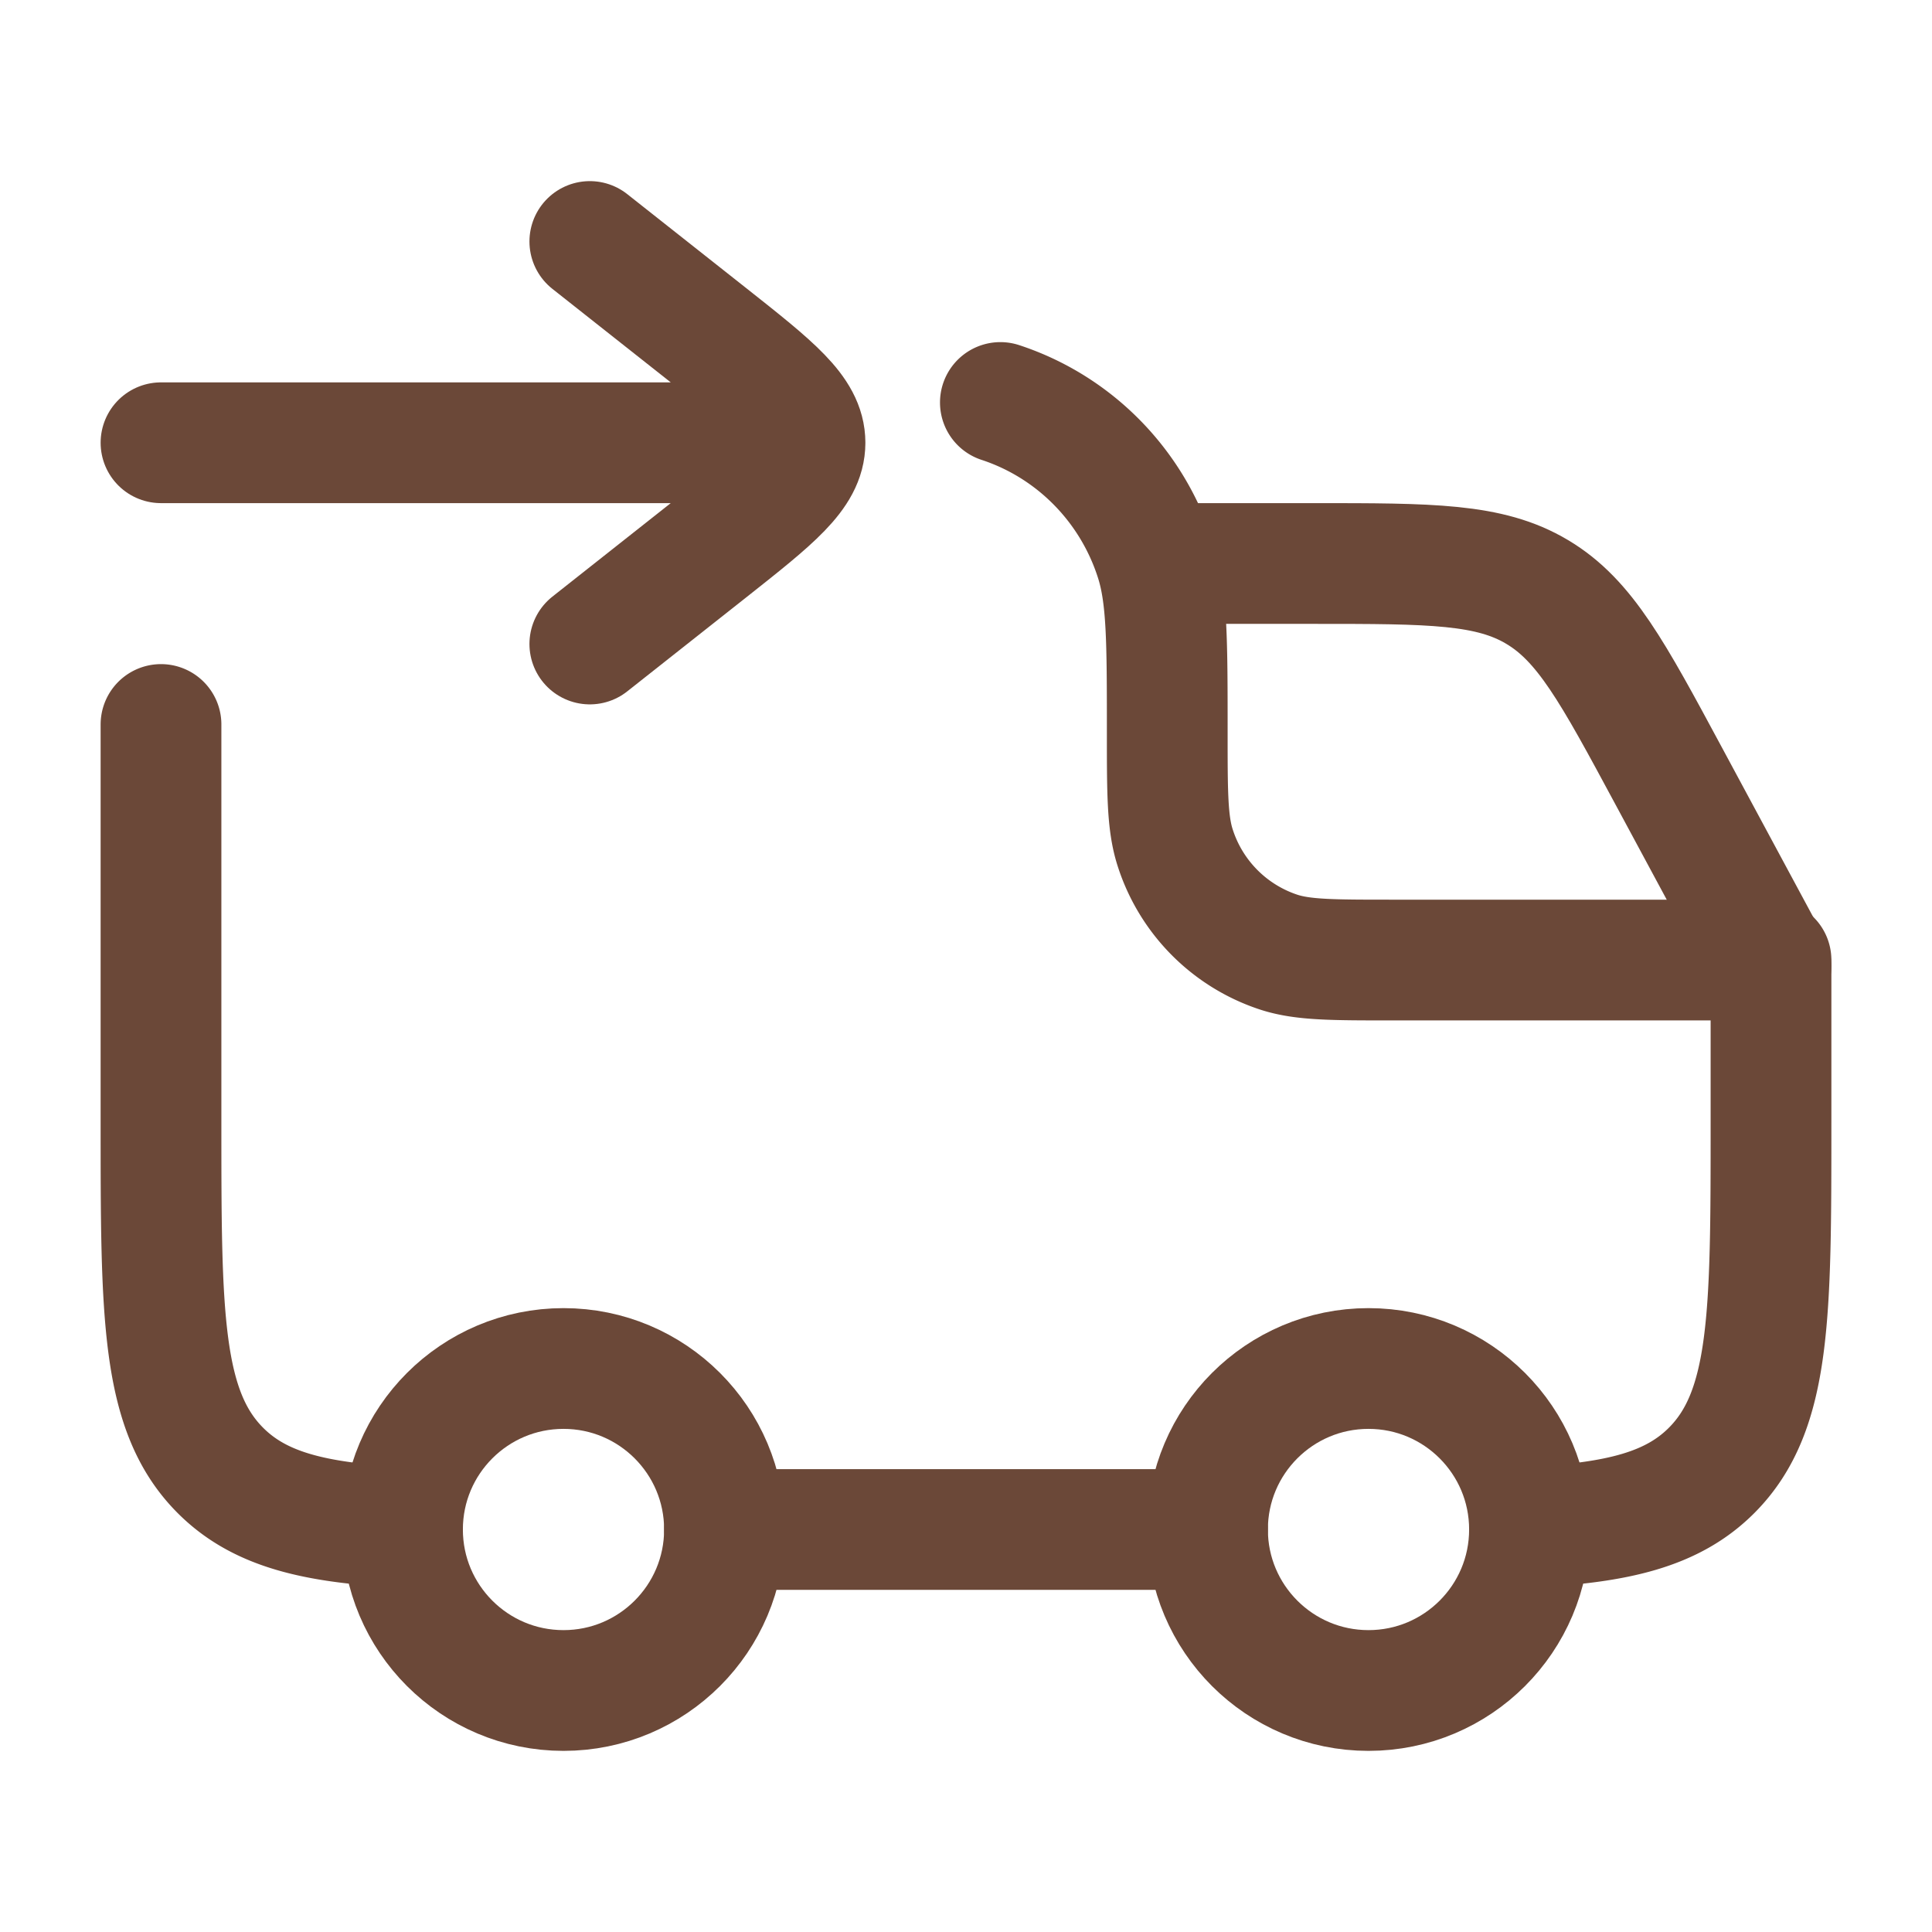
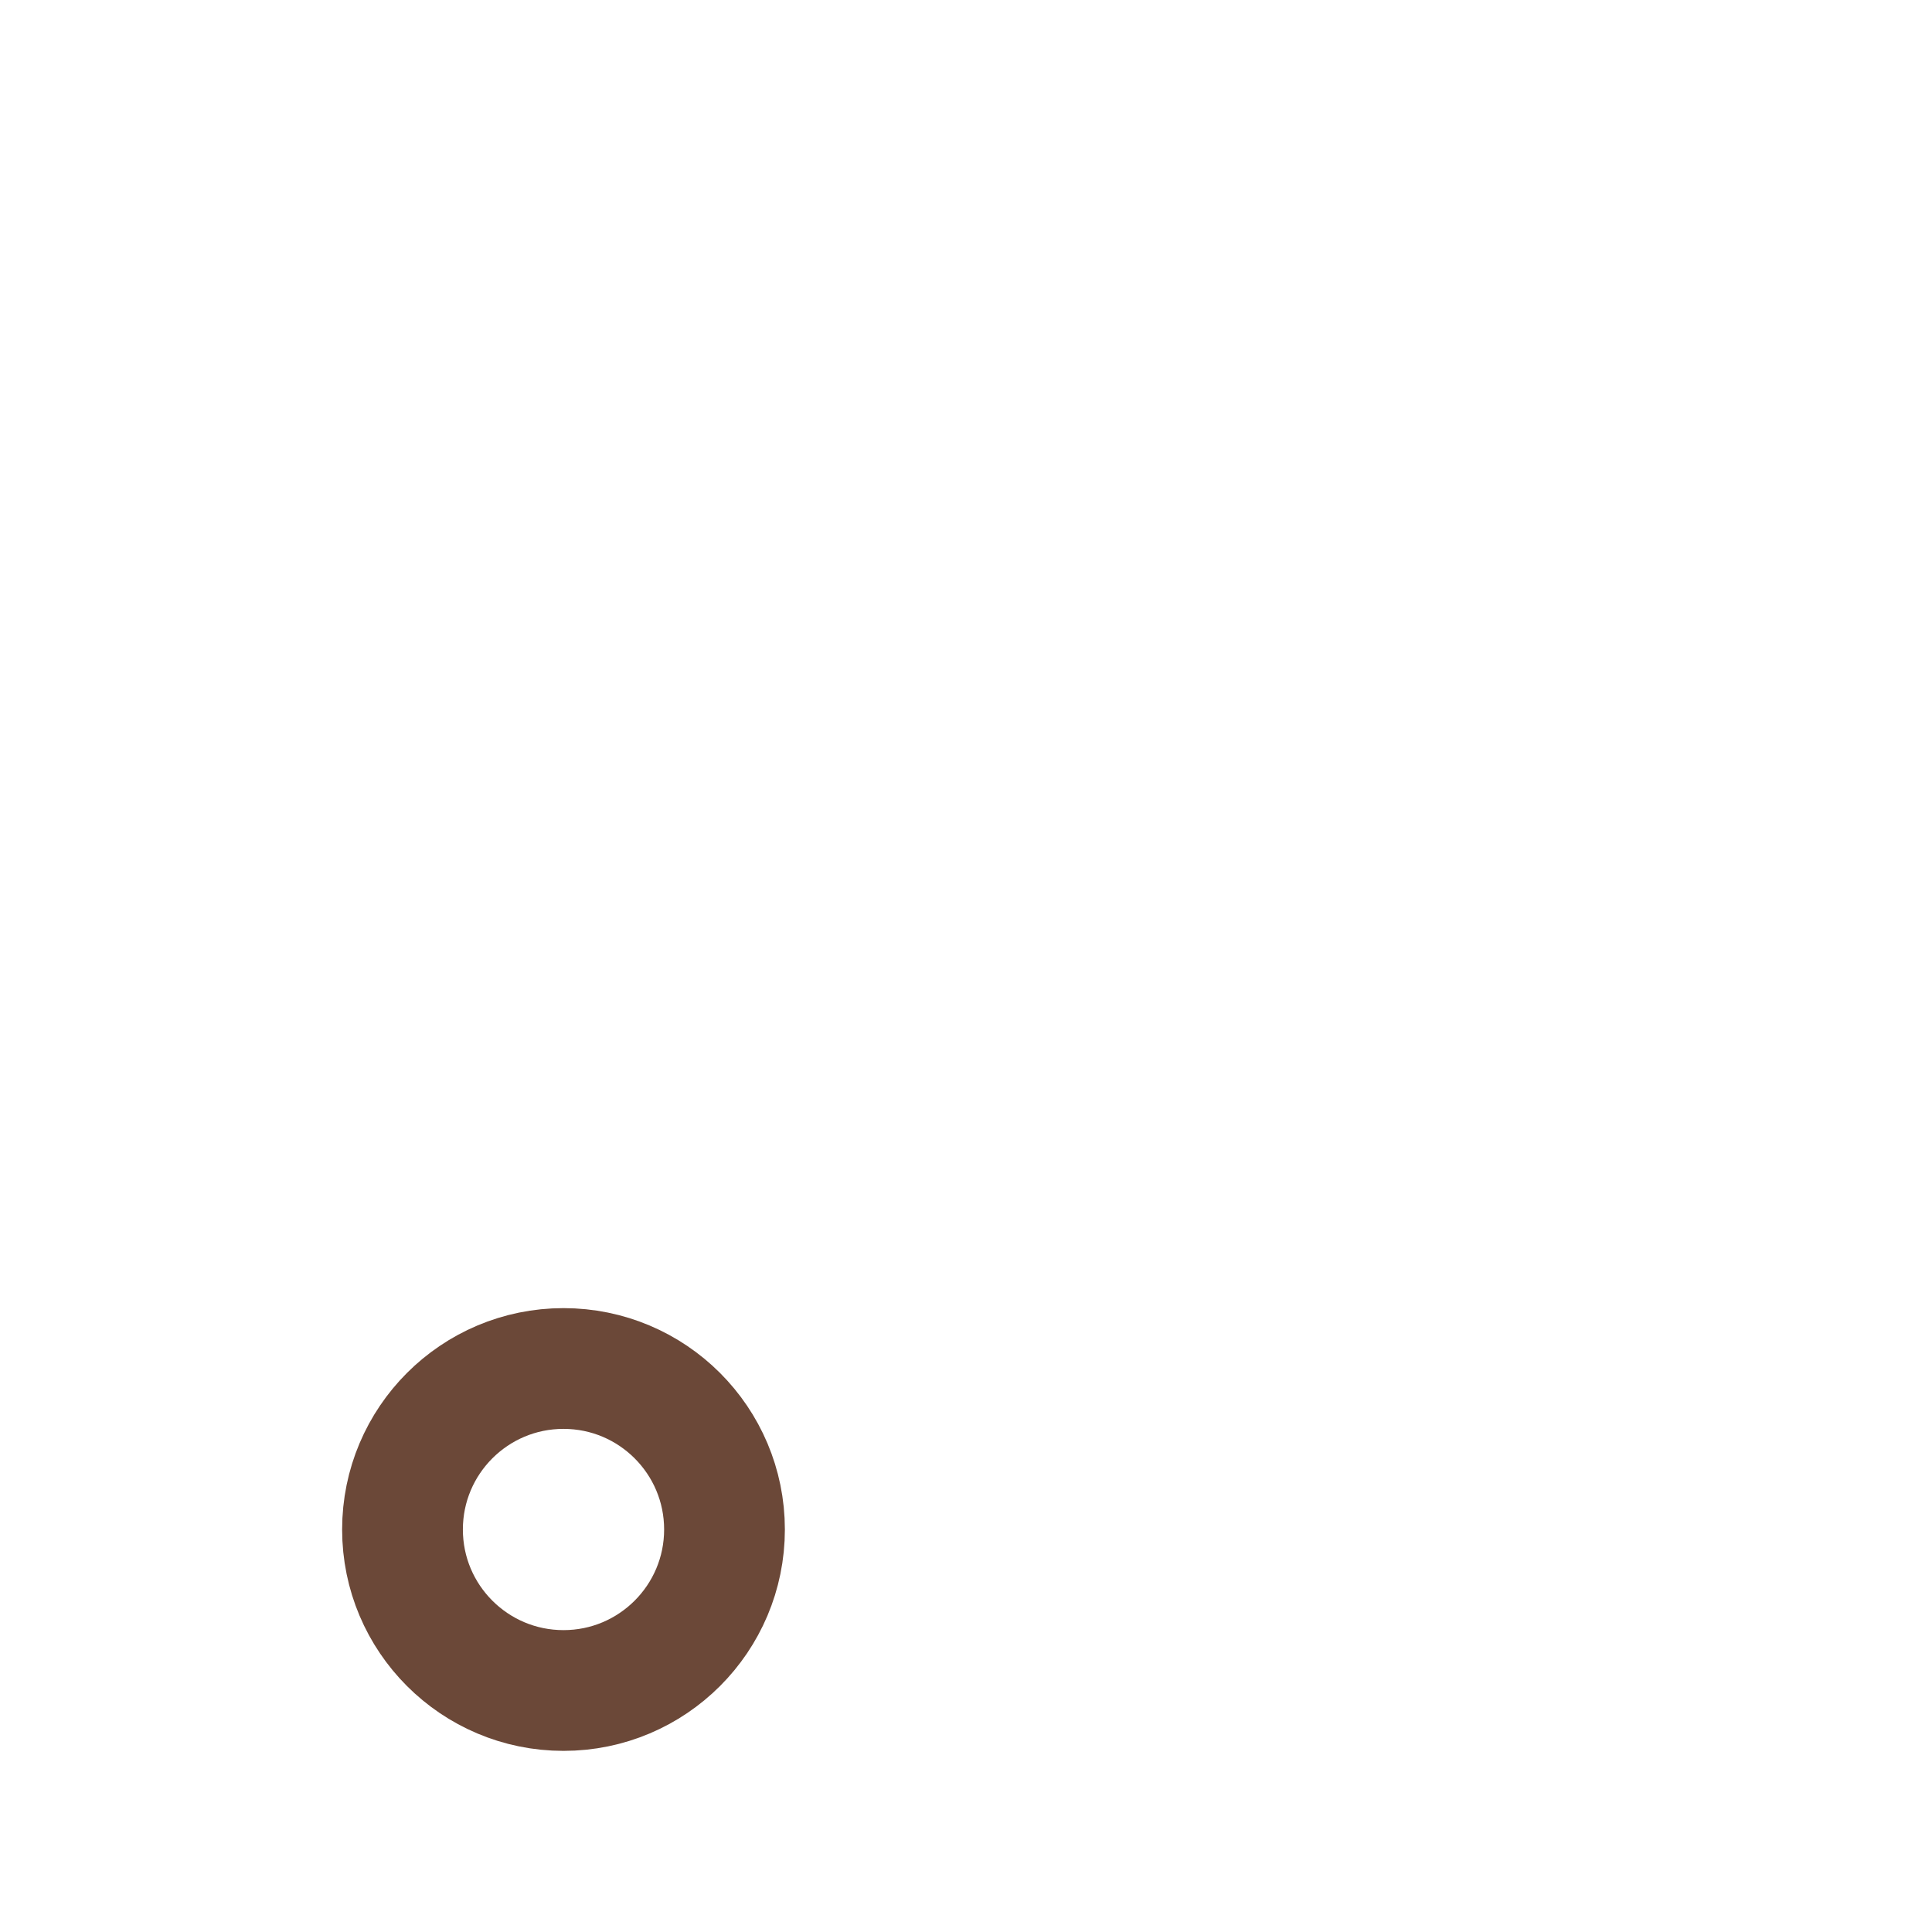
<svg xmlns="http://www.w3.org/2000/svg" viewBox="0 0 24 24" height="256" width="256">
  <g color="currentColor" data-swindex="0" stroke-width="1.5" stroke-linejoin="round" stroke-linecap="round" stroke="#6b4838" fill="none">
-     <circle r="2" cy="19" cx="17" />
    <circle r="2" cy="19" cx="7" />
-     <path d="M2 9v4.947c0 2.382 0 3.573.732 4.313c.487.492 1.171.657 2.268.712M12.427 5c.913.3 1.63 1.024 1.926 1.947c.147.456.147 1.02.147 2.15c0 .752 0 1.128.098 1.432a2.01 2.01 0 0 0 1.284 1.298c.301.099.673.099 1.418.099H22v2.021c0 2.382 0 3.573-.732 4.313c-.487.492-1.171.657-2.268.712M9 19h6" />
-     <path d="M14.5 7h1.821c1.456 0 2.183 0 2.775.354c.593.353.938.994 1.628 2.276L22 12M7.327 8l1.486-1.174C9.604 6.2 10 5.888 10 5.5M7.327 3l1.486 1.174C9.604 4.8 10 5.112 10 5.5m0 0H2" />
  </g>
</svg>